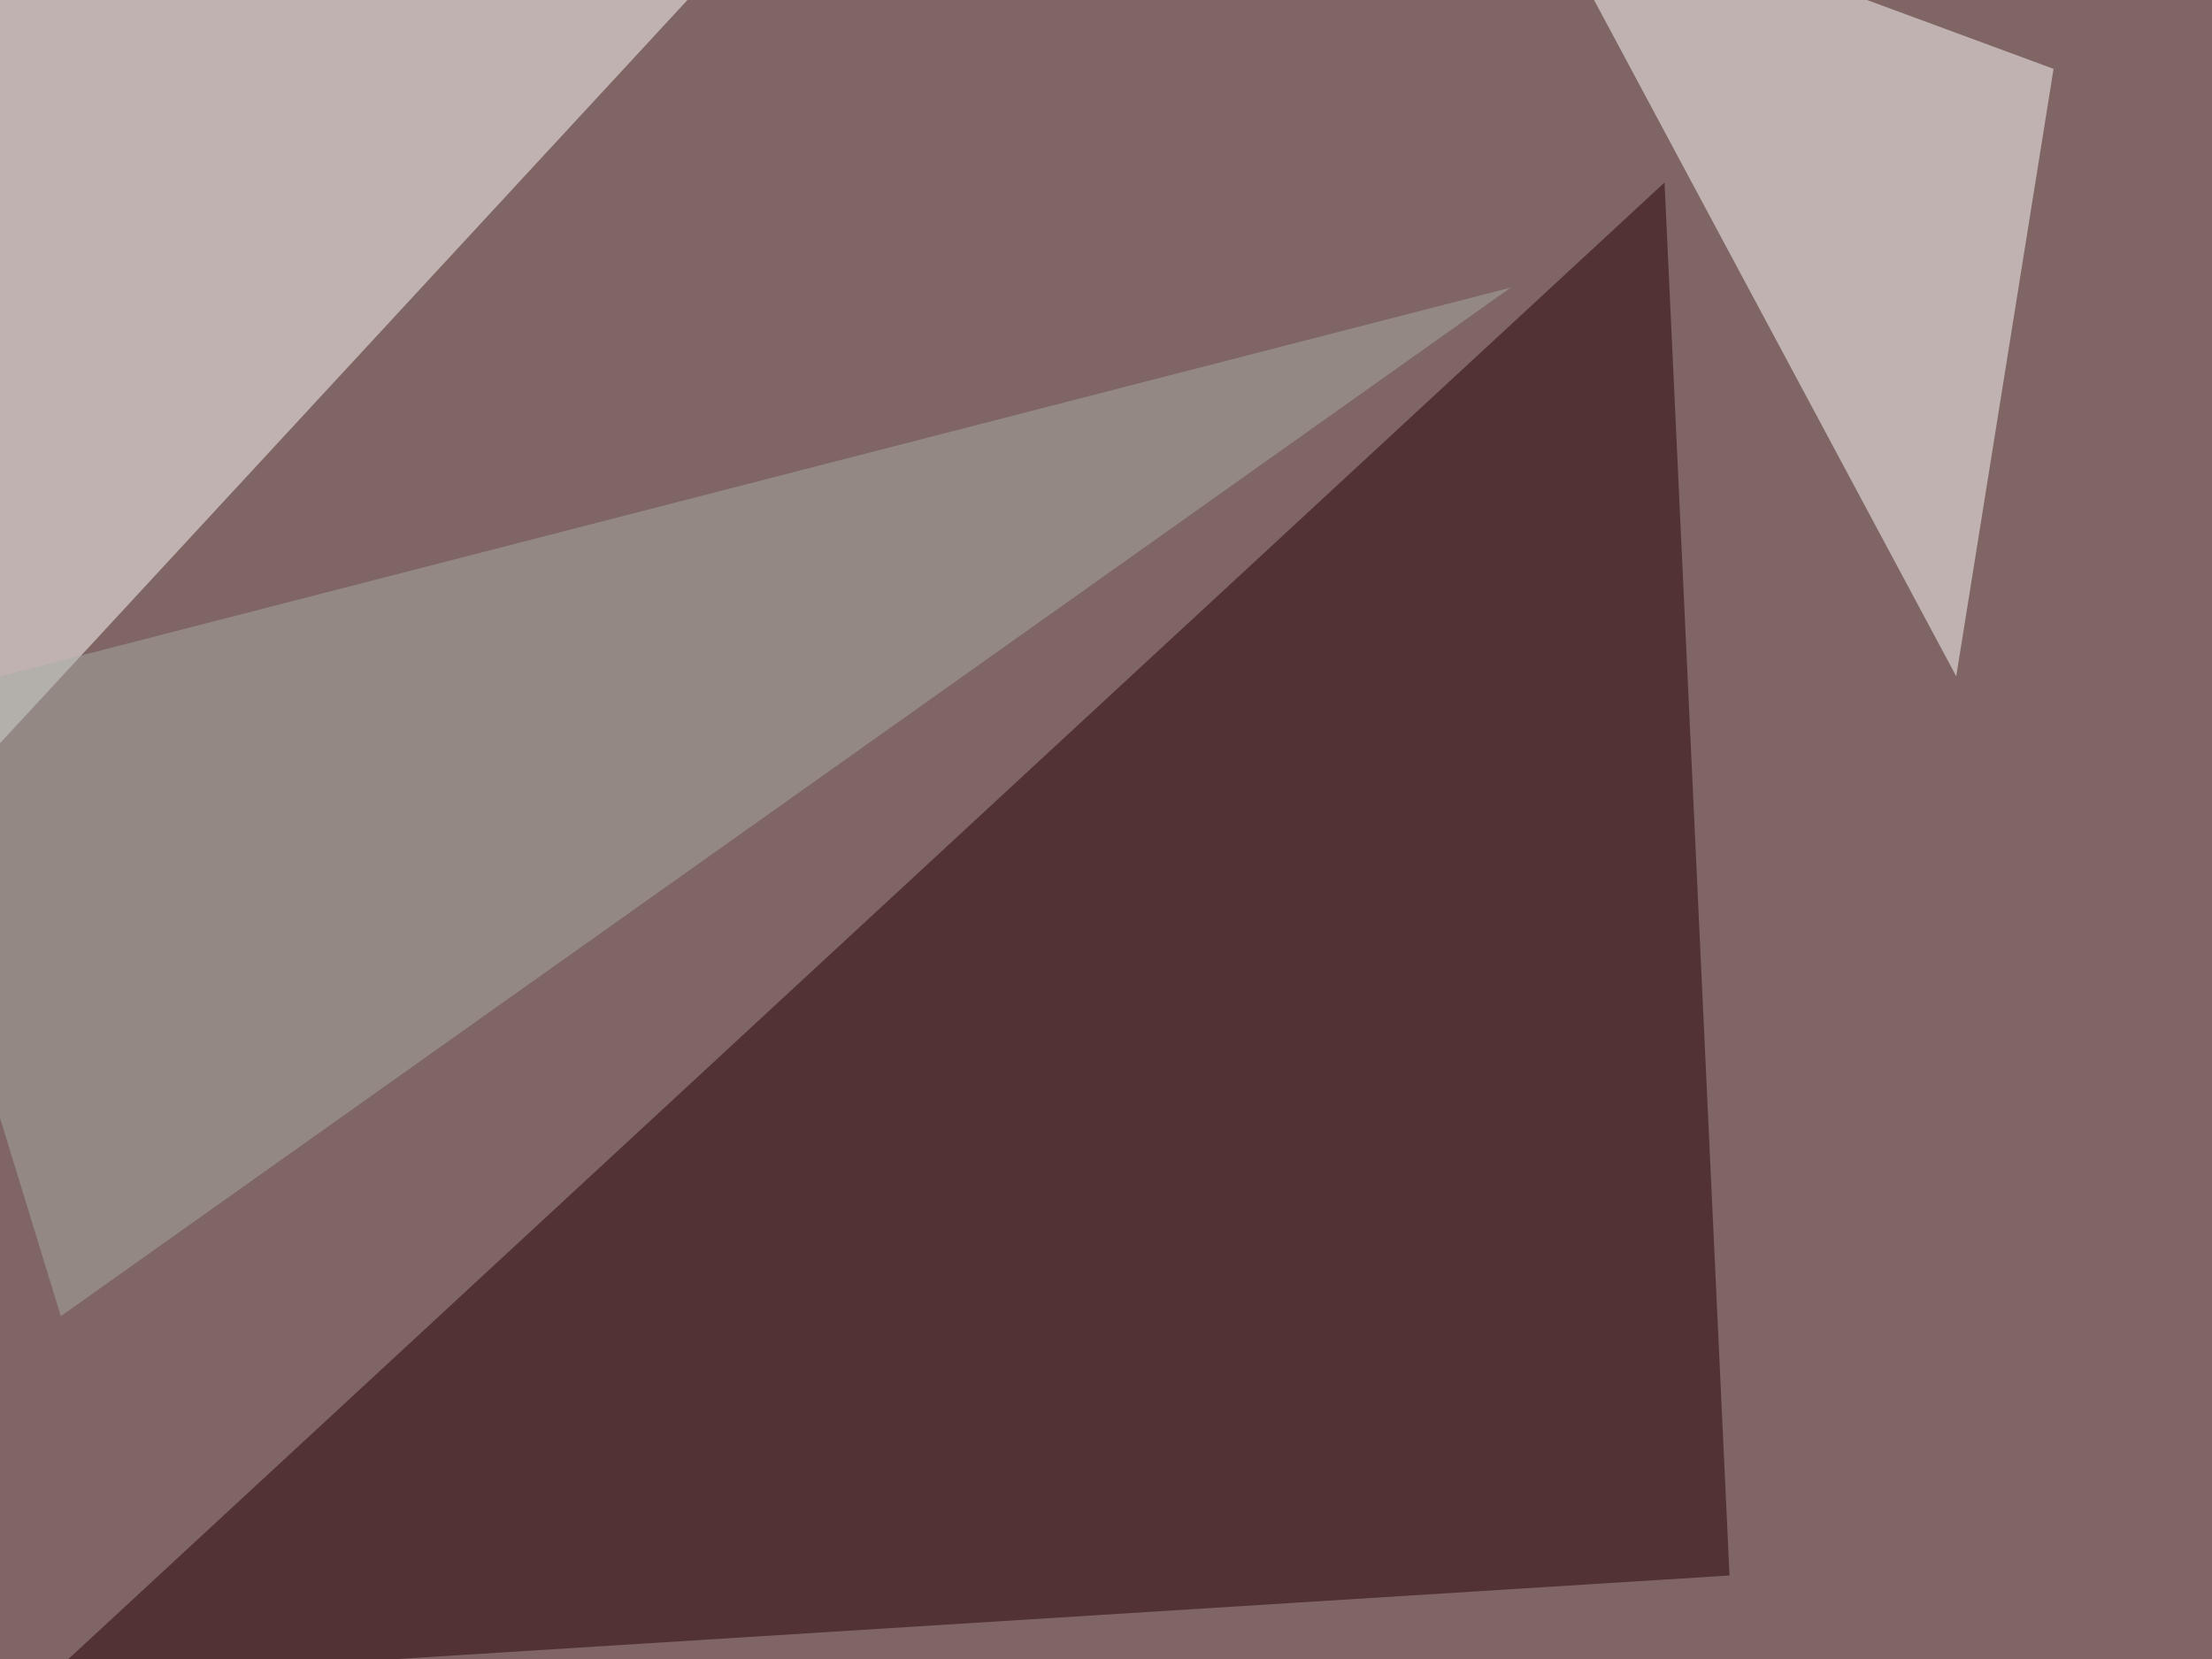
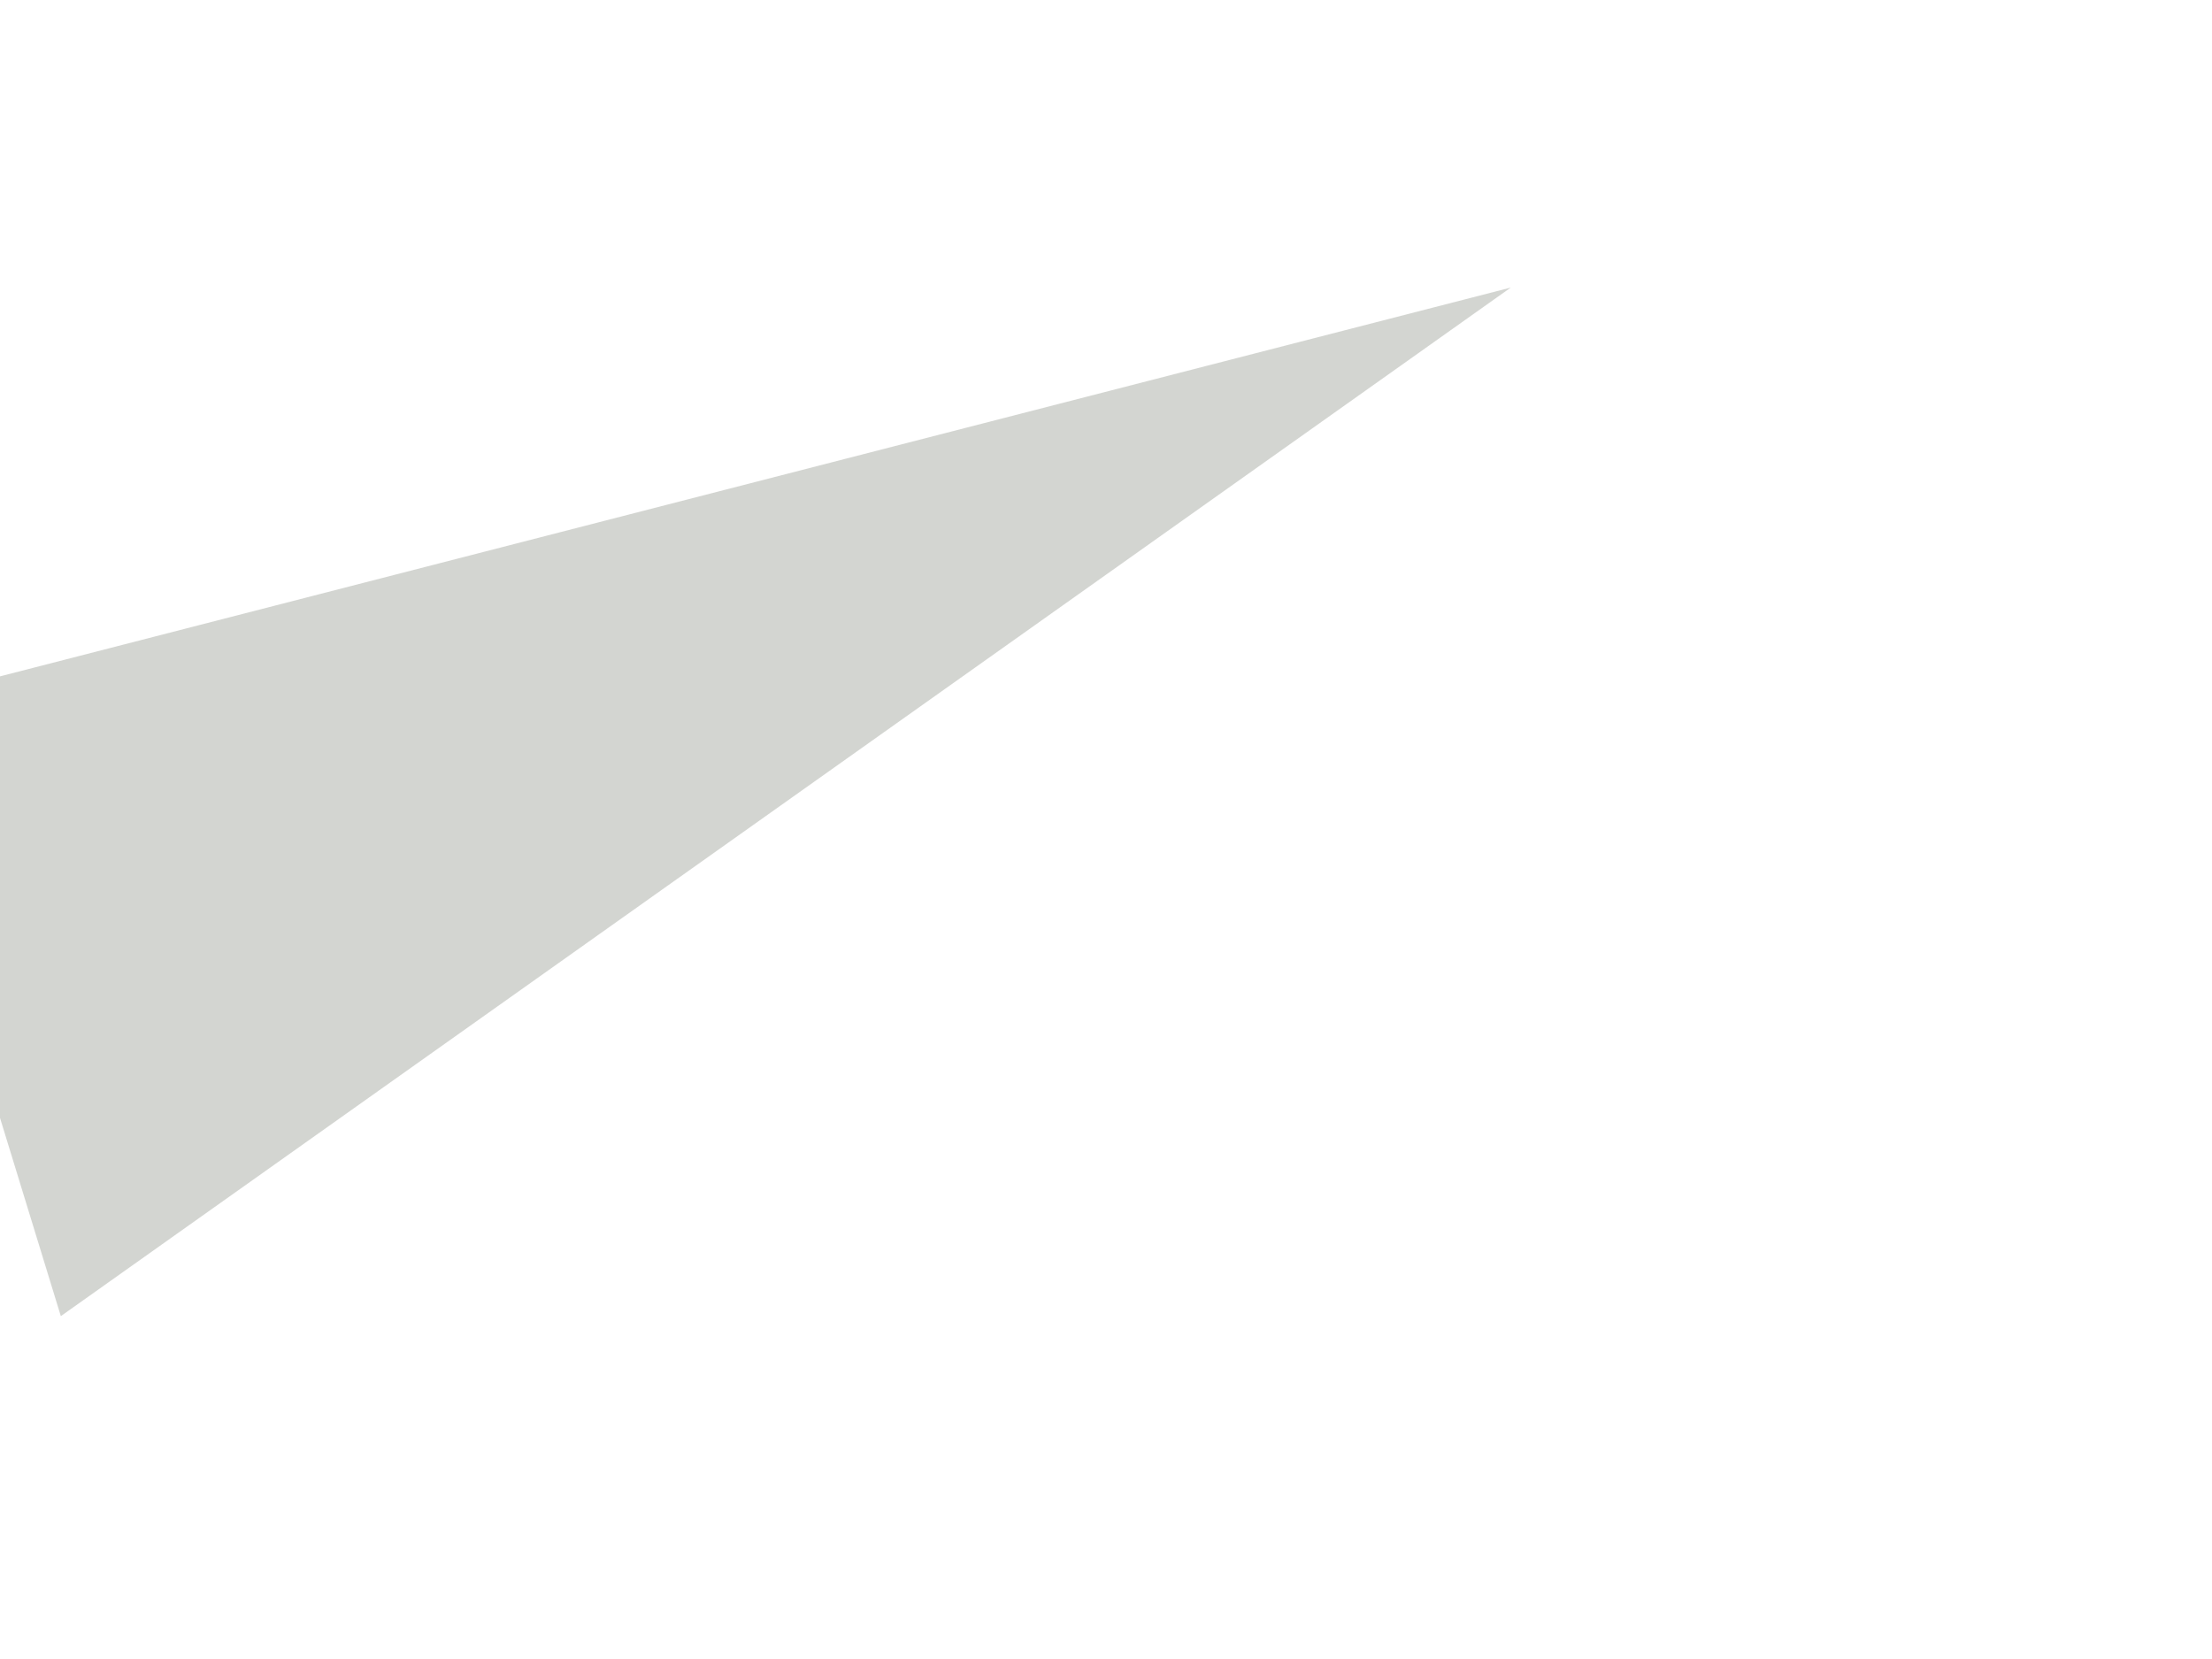
<svg xmlns="http://www.w3.org/2000/svg" width="800" height="600">
  <filter id="a">
    <feGaussianBlur stdDeviation="55" />
  </filter>
-   <rect width="100%" height="100%" fill="#7f6563" />
  <g filter="url(#a)">
    <g fill-opacity=".5">
-       <path fill="#fff" d="M-45.4 317.9L279.8-33.7-45.4-7.3z" />
-       <path fill="#260008" d="M16.1 608l609.4-38.2L602 66z" />
      <path fill="#fff" d="M552.2-45.4l190.5 70.3-35.2 219.7z" />
      <path fill="#a8ada4" d="M-45.4 256.3L546.4 104 22 476z" />
    </g>
  </g>
</svg>